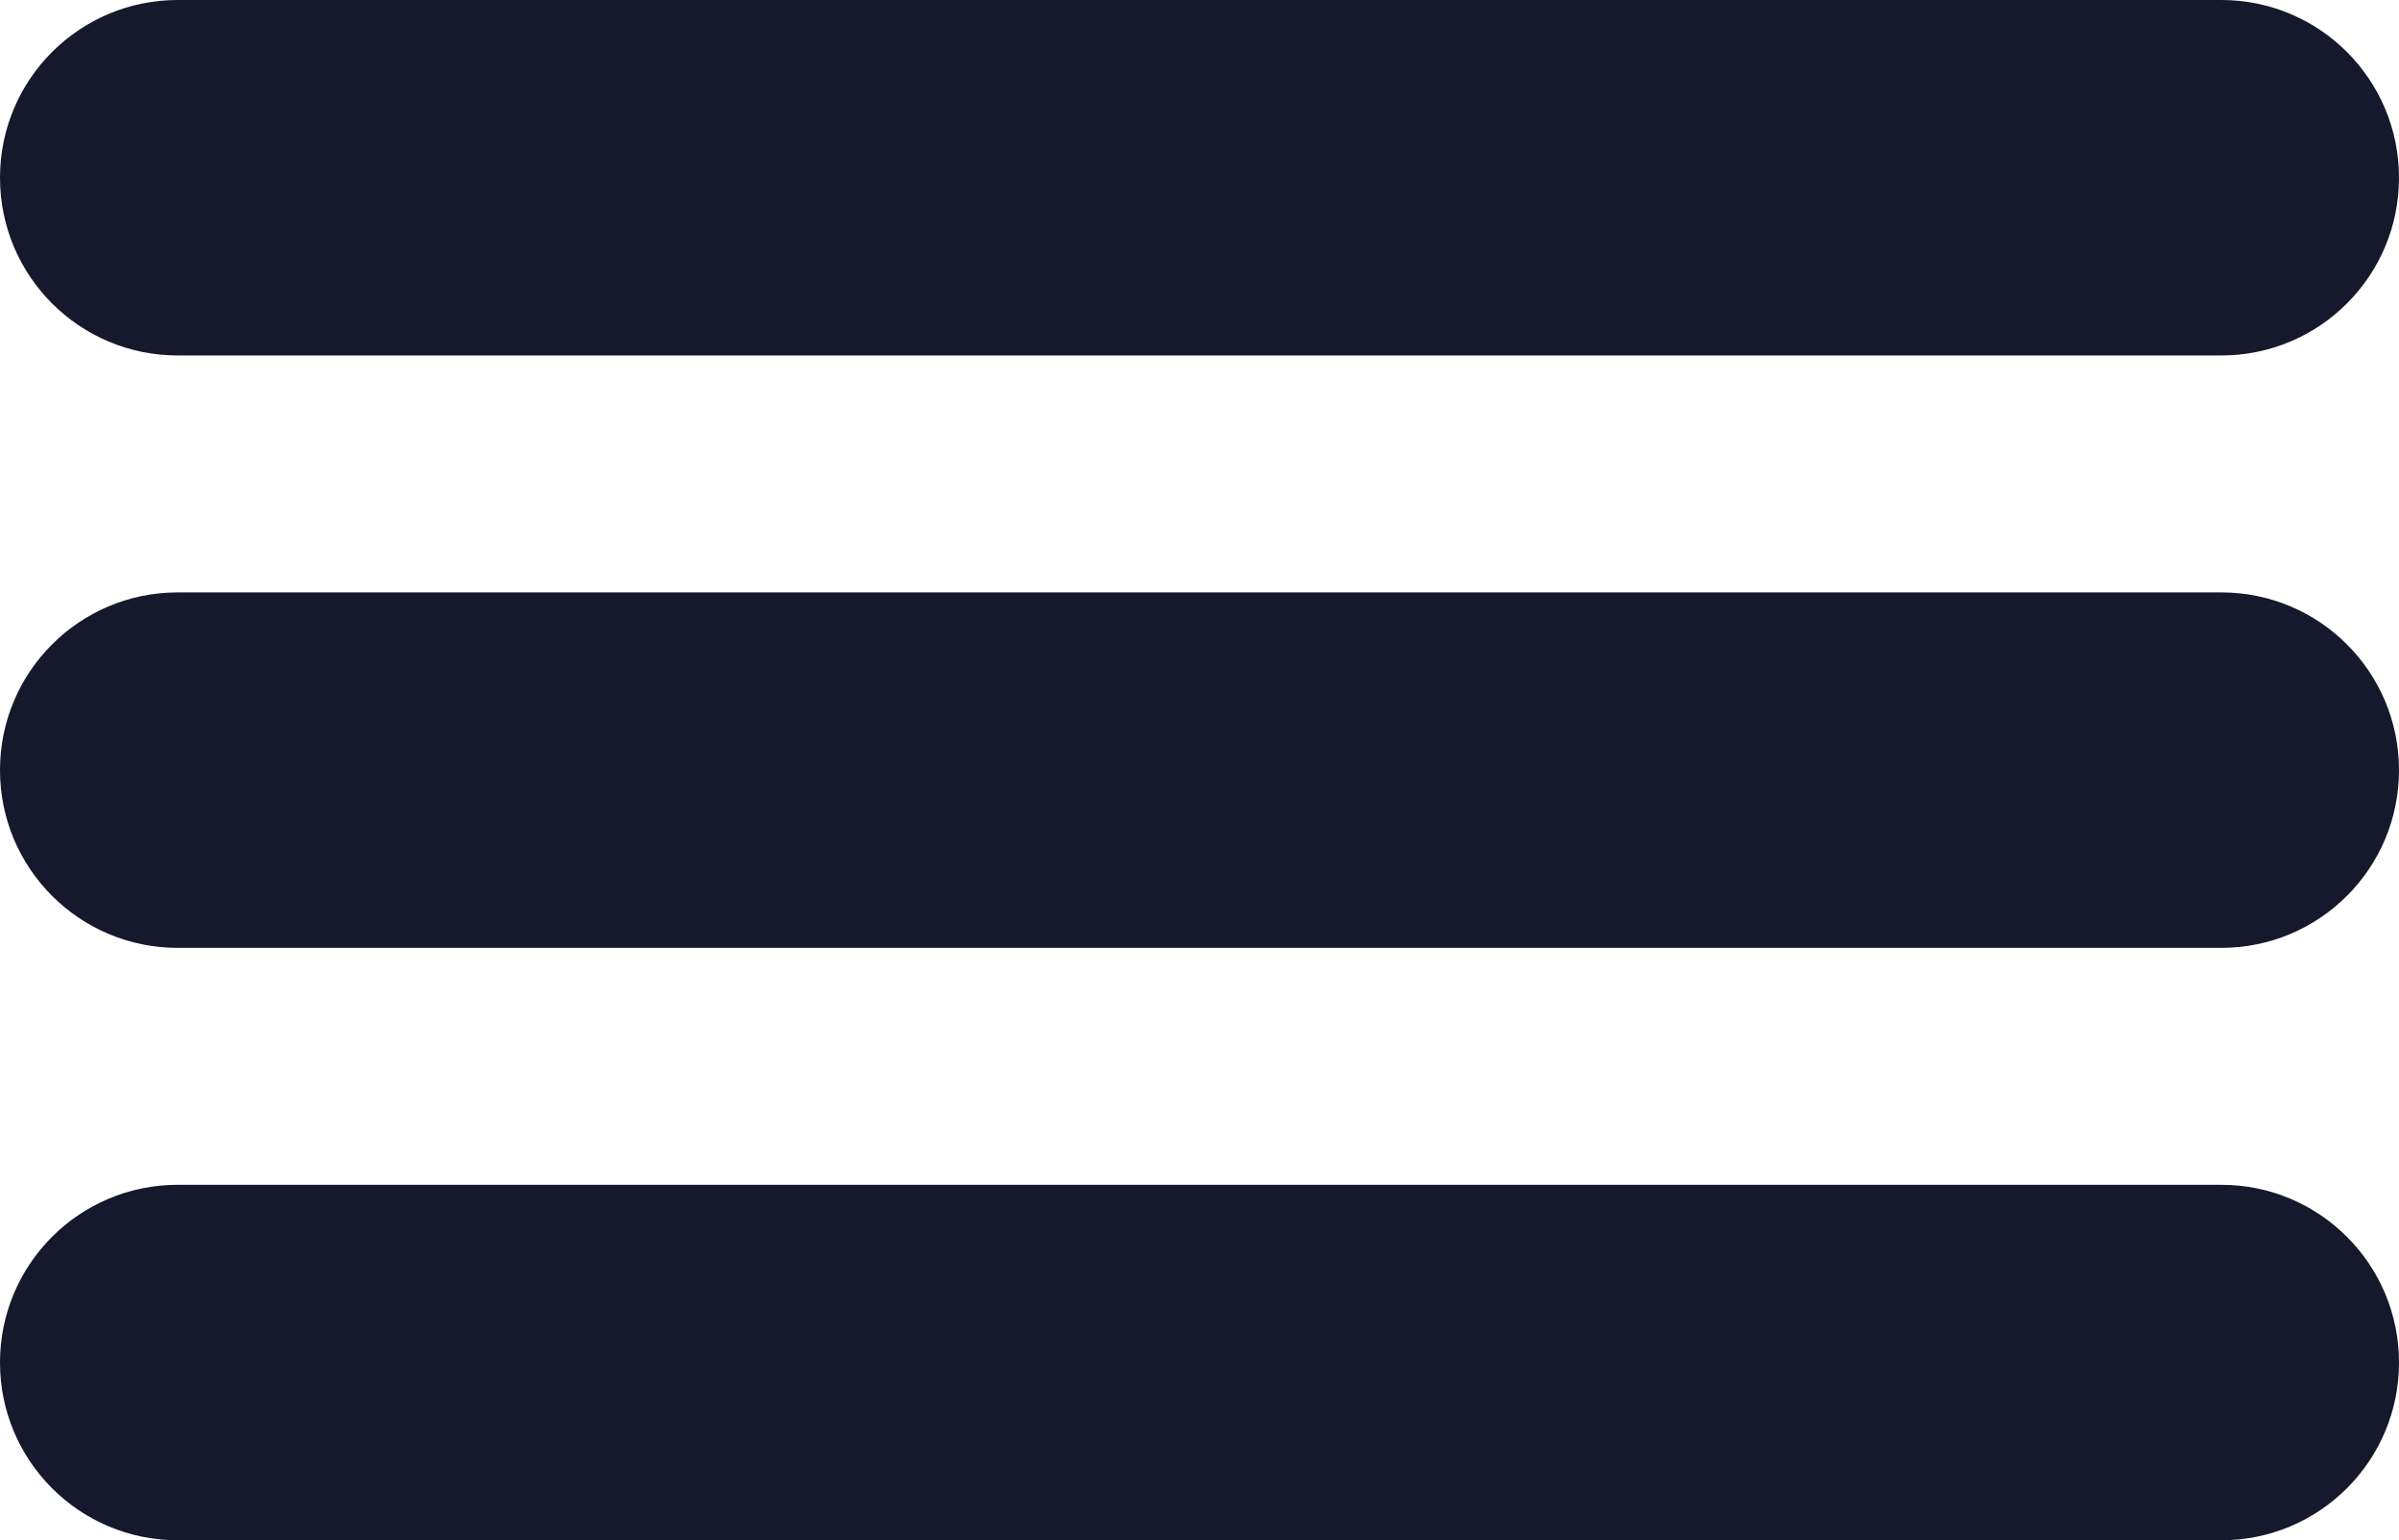
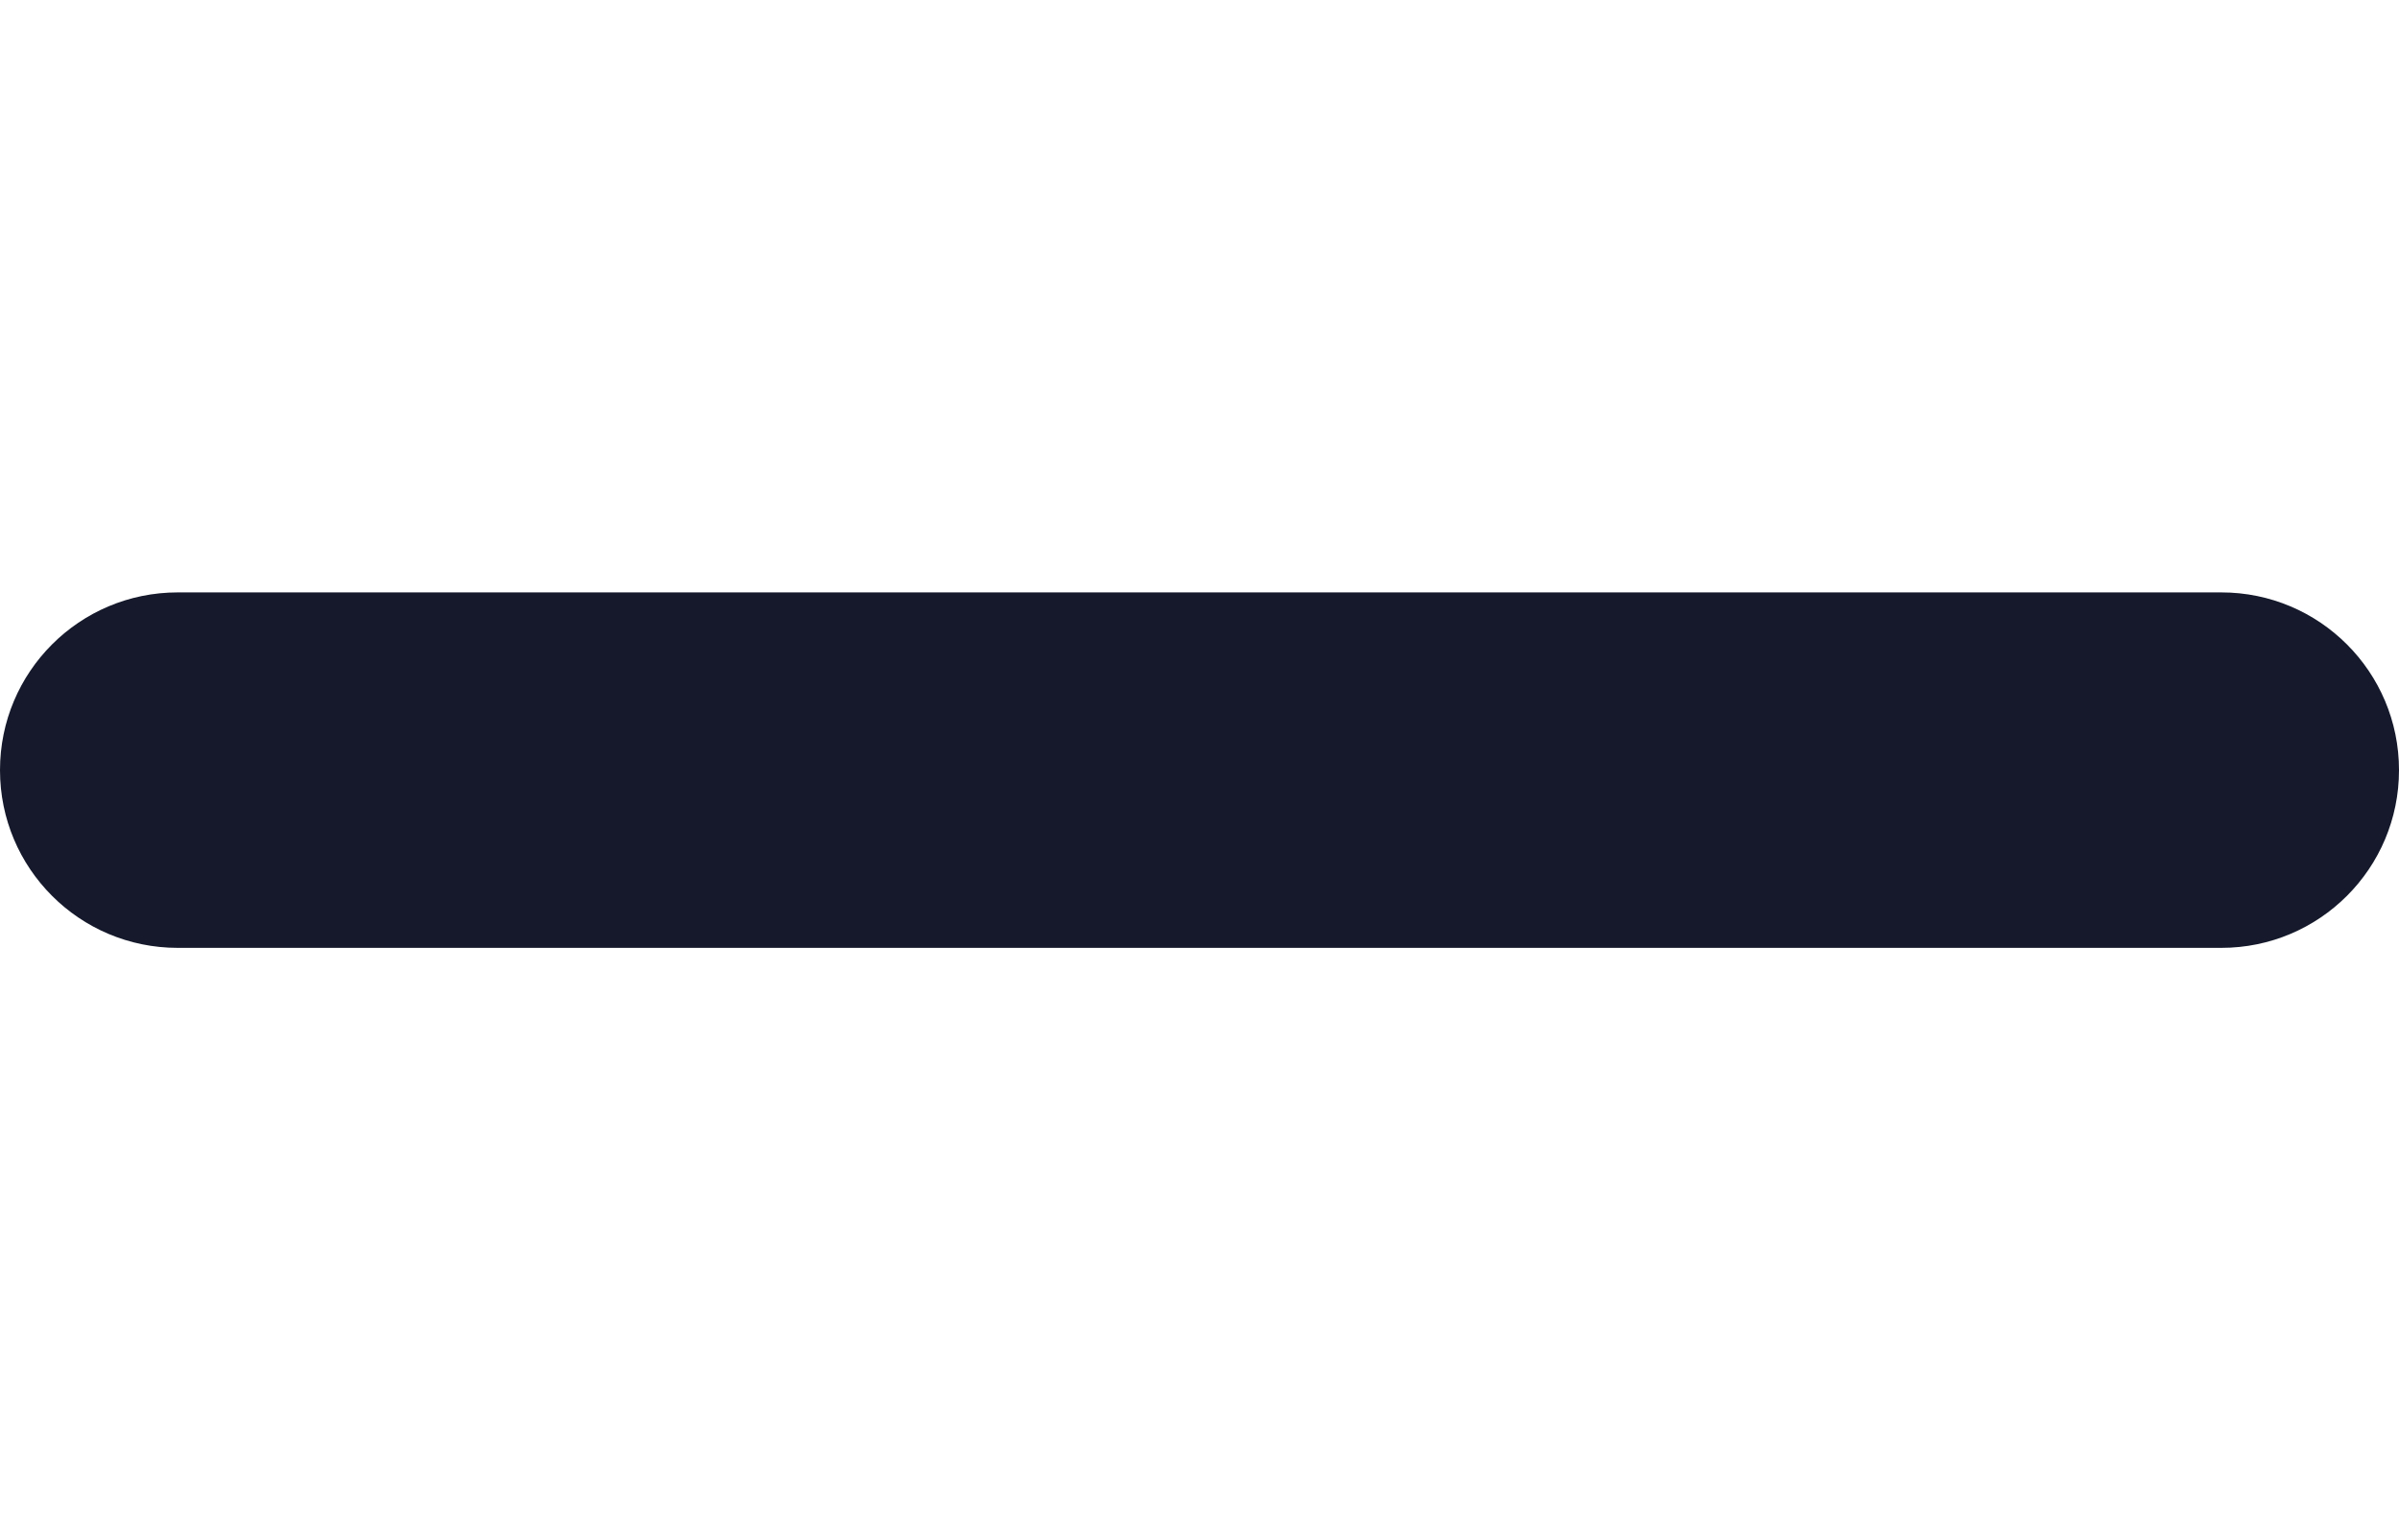
<svg xmlns="http://www.w3.org/2000/svg" version="1.1" id="Vrstva_1" x="0px" y="0px" width="27px" height="17.337px" viewBox="0 0 27 17.337" enable-background="new 0 0 27 17.337" xml:space="preserve">
  <g id="burger" transform="translate(-112.5 -145.163)">
-     <path id="Rectangle_2" fill="#15192B" d="M139.5,147.163v0.001c0,1.105-0.895,2-2,2h-23c-1.105,0-2-0.895-2-2v-0.001   c0-1.105,0.895-2,2-2h23C138.605,145.163,139.5,146.058,139.5,147.163z" />
    <path id="Rectangle_3" fill="#15192B" d="M139.5,153.831v0.001c0,1.105-0.895,2-2,2h-23c-1.105,0-2-0.895-2-2v-0.001   c0-1.105,0.895-2,2-2h23C138.605,151.831,139.5,152.726,139.5,153.831z" />
-     <path id="Rectangle_4" fill="#15192B" d="M139.5,160.499v0.001c0,1.105-0.895,2-2,2h-23c-1.105,0-2-0.895-2-2v-0.001   c0-1.105,0.895-2,2-2h23C138.605,158.499,139.5,159.394,139.5,160.499z" />
  </g>
</svg>